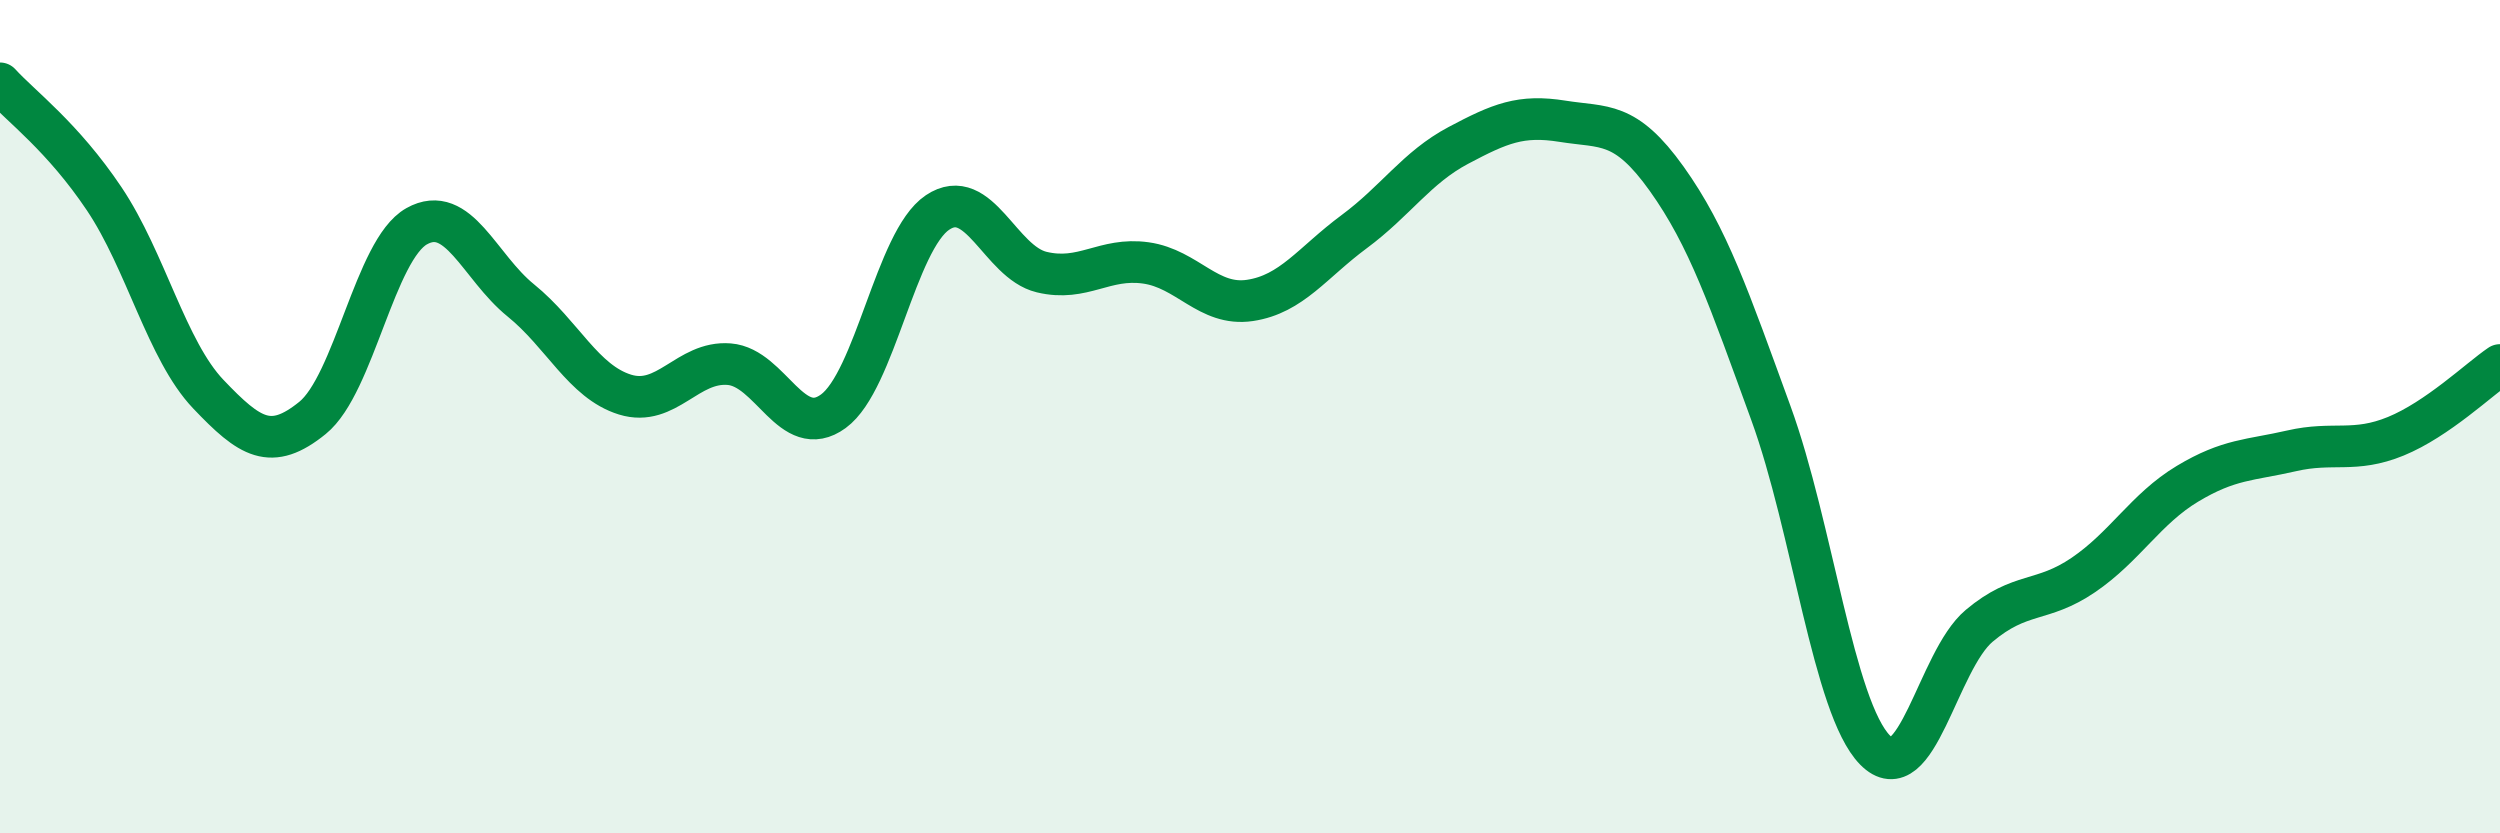
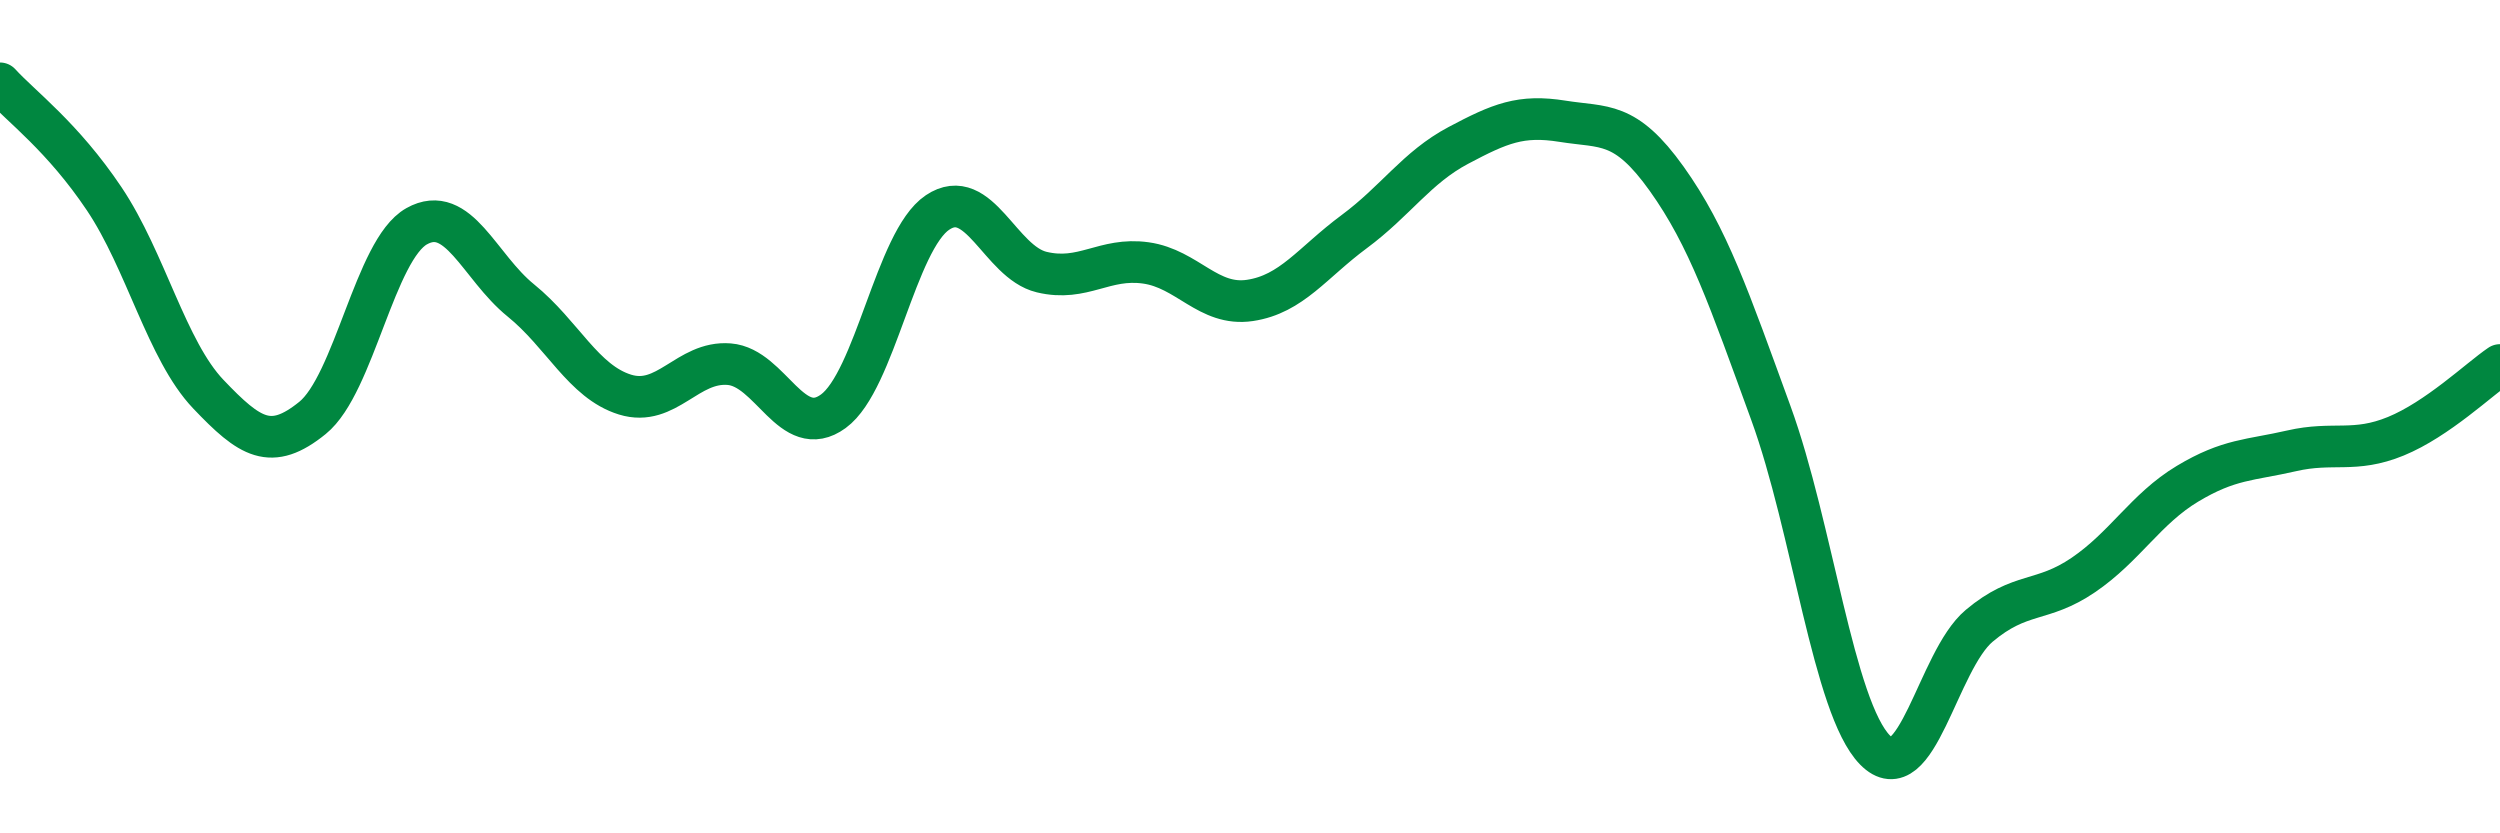
<svg xmlns="http://www.w3.org/2000/svg" width="60" height="20" viewBox="0 0 60 20">
-   <path d="M 0,2 C 0.5,2.55 1.5,3.28 2.5,4.77 C 3.5,6.26 4,8.41 5,9.46 C 6,10.51 6.5,10.84 7.5,10.03 C 8.5,9.22 9,5.99 10,5.43 C 11,4.87 11.5,6.4 12.5,7.21 C 13.5,8.02 14,9.16 15,9.47 C 16,9.78 16.5,8.66 17.5,8.74 C 18.5,8.82 19,10.6 20,9.87 C 21,9.14 21.5,5.77 22.5,5.1 C 23.5,4.43 24,6.29 25,6.53 C 26,6.77 26.5,6.17 27.5,6.31 C 28.5,6.45 29,7.36 30,7.21 C 31,7.06 31.5,6.3 32.5,5.56 C 33.5,4.82 34,4.02 35,3.49 C 36,2.96 36.5,2.75 37.5,2.91 C 38.5,3.07 39,2.89 40,4.29 C 41,5.69 41.5,7.17 42.5,9.91 C 43.5,12.65 44,16.98 45,18 C 46,19.02 46.5,15.86 47.5,15.02 C 48.5,14.18 49,14.48 50,13.8 C 51,13.12 51.5,12.21 52.5,11.61 C 53.5,11.01 54,11.05 55,10.82 C 56,10.59 56.5,10.88 57.5,10.47 C 58.5,10.06 59.5,9.1 60,8.76L60 20L0 20Z" fill="#008740" opacity="0.1" stroke-linecap="round" stroke-linejoin="round" />
  <path d="M 0,2 C 0.5,2.55 1.5,3.28 2.5,4.77 C 3.5,6.26 4,8.41 5,9.46 C 6,10.51 6.5,10.84 7.5,10.03 C 8.5,9.22 9,5.99 10,5.43 C 11,4.87 11.5,6.4 12.5,7.21 C 13.5,8.02 14,9.16 15,9.47 C 16,9.78 16.5,8.66 17.5,8.74 C 18.5,8.82 19,10.6 20,9.87 C 21,9.14 21.5,5.77 22.5,5.1 C 23.5,4.43 24,6.29 25,6.53 C 26,6.77 26.5,6.17 27.5,6.31 C 28.5,6.45 29,7.36 30,7.21 C 31,7.06 31.5,6.3 32.5,5.56 C 33.5,4.82 34,4.02 35,3.49 C 36,2.96 36.5,2.75 37.5,2.91 C 38.5,3.07 39,2.89 40,4.29 C 41,5.69 41.5,7.17 42.5,9.91 C 43.5,12.65 44,16.98 45,18 C 46,19.02 46.5,15.86 47.5,15.02 C 48.5,14.18 49,14.48 50,13.8 C 51,13.12 51.5,12.21 52.5,11.61 C 53.5,11.01 54,11.05 55,10.82 C 56,10.59 56.5,10.88 57.5,10.47 C 58.5,10.06 59.5,9.1 60,8.76" stroke="#008740" stroke-width="1" fill="none" stroke-linecap="round" stroke-linejoin="round" />
</svg>